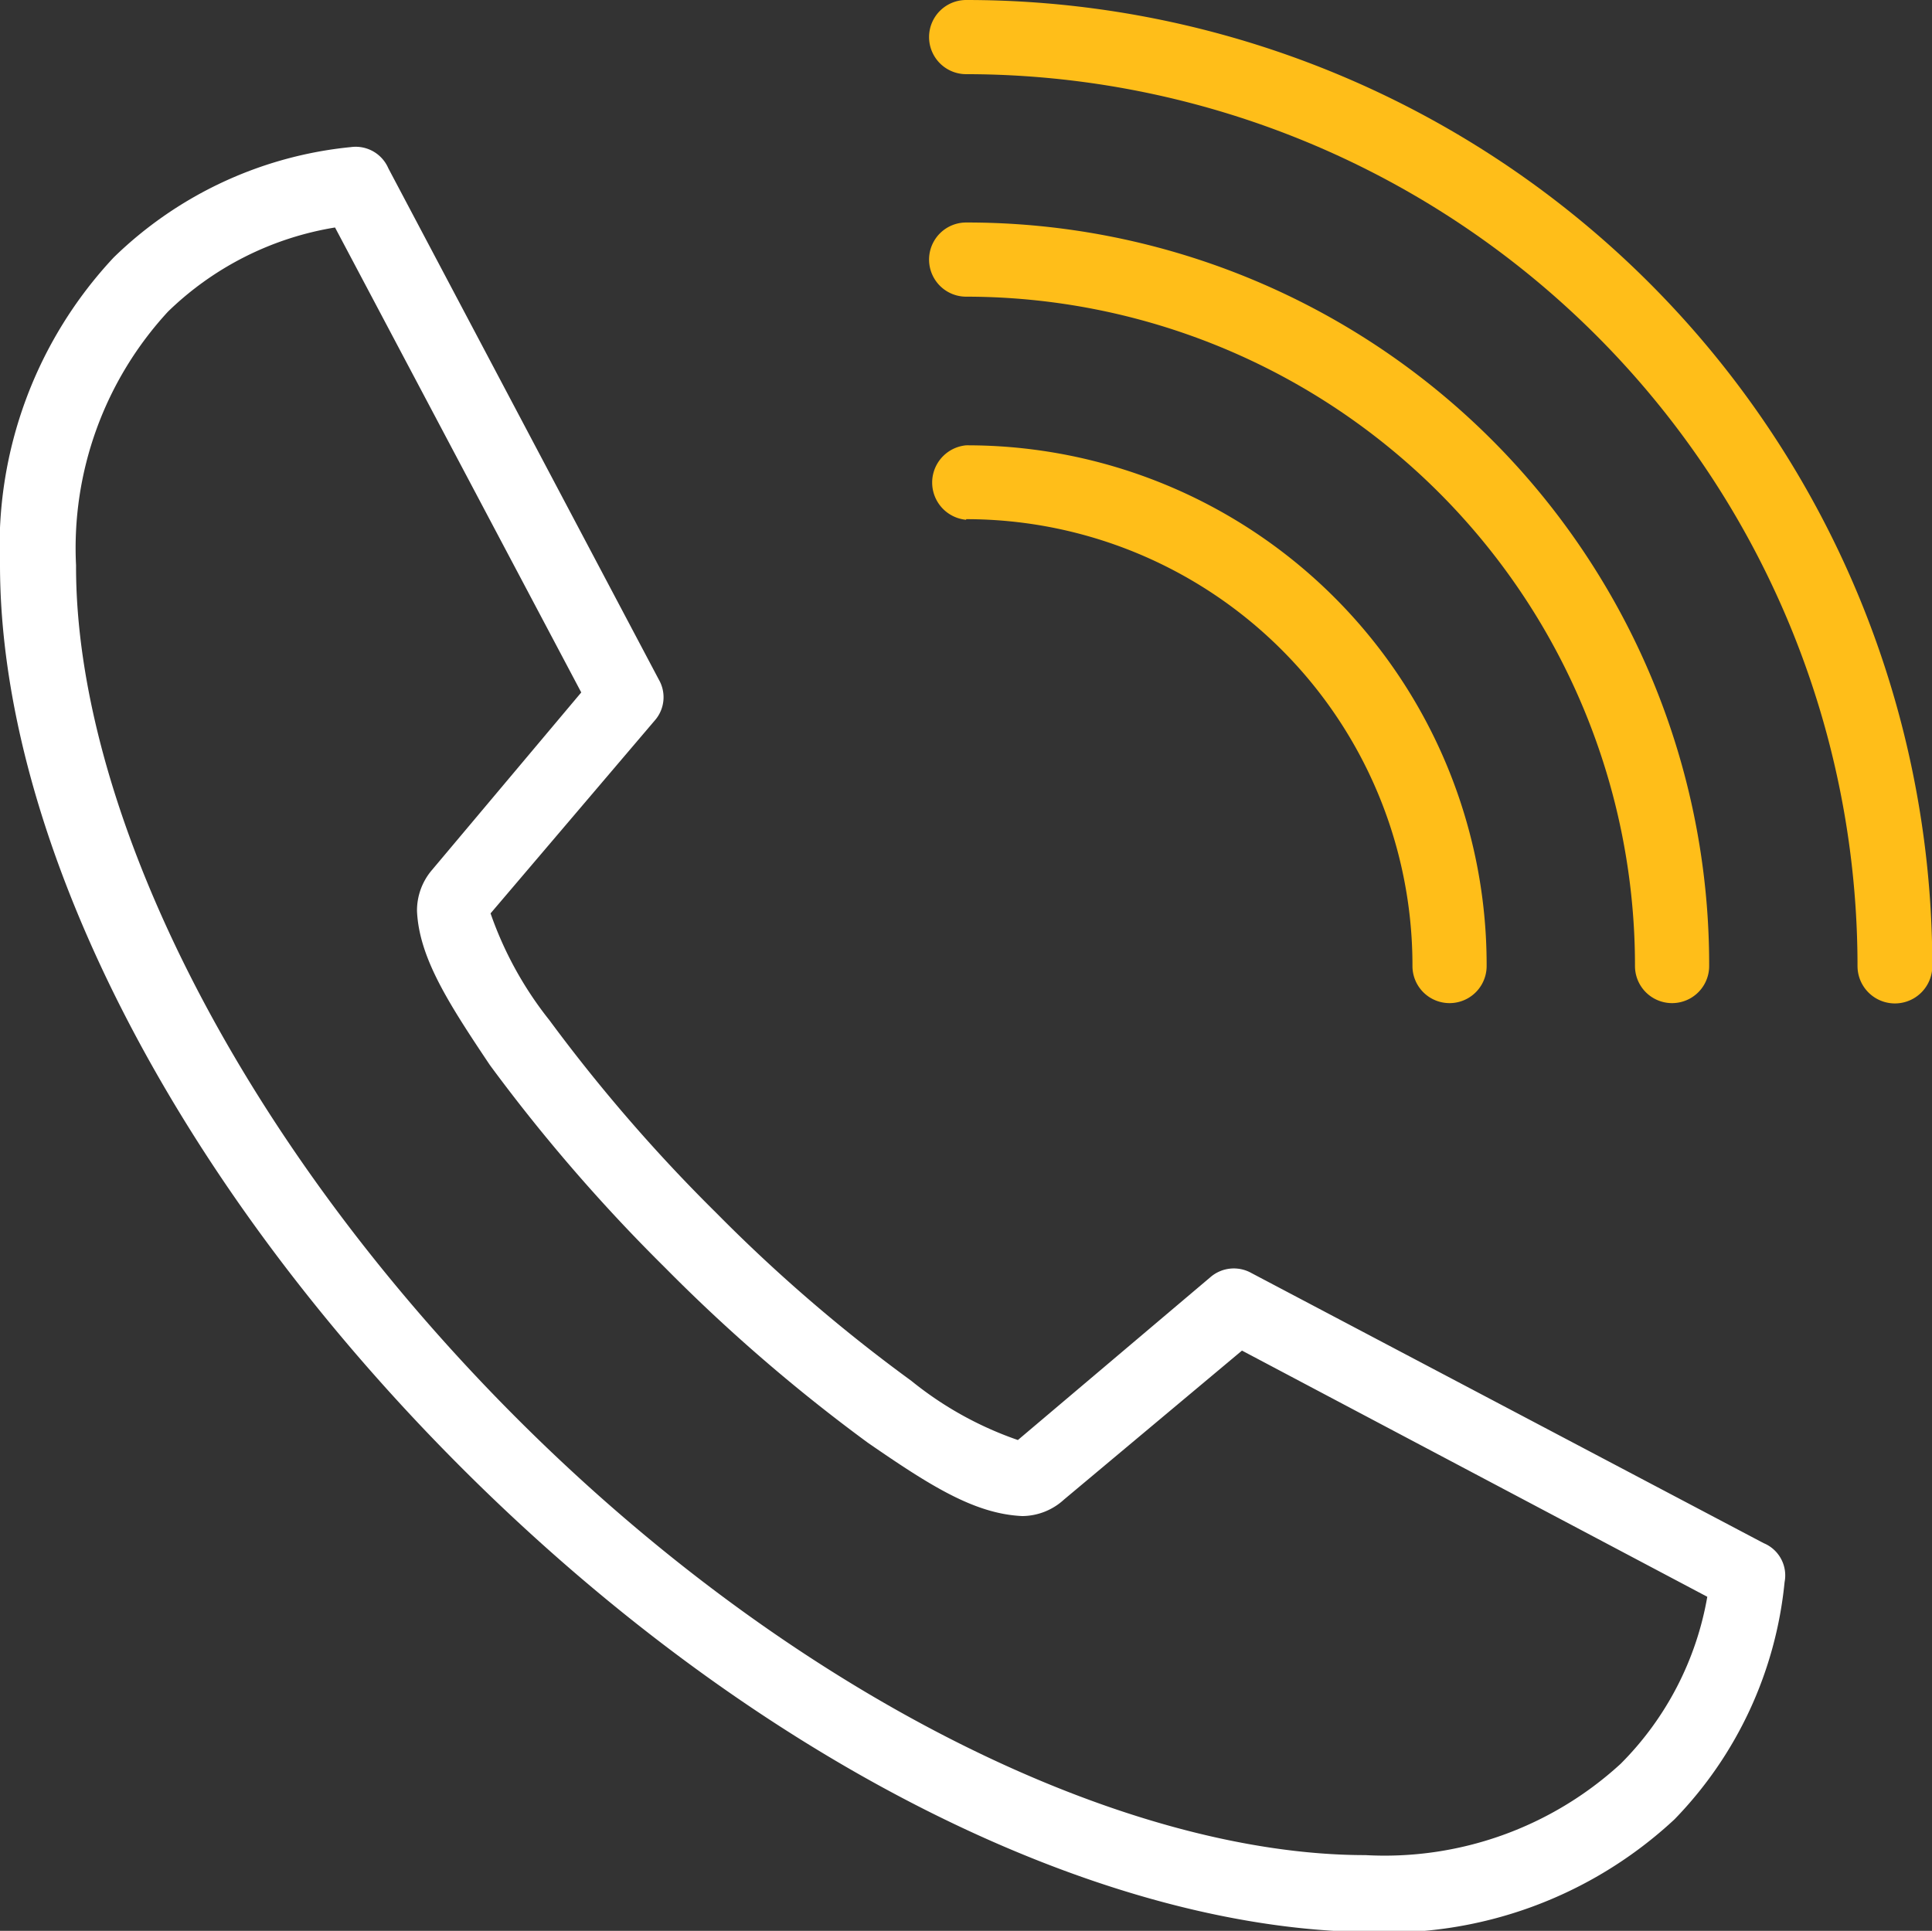
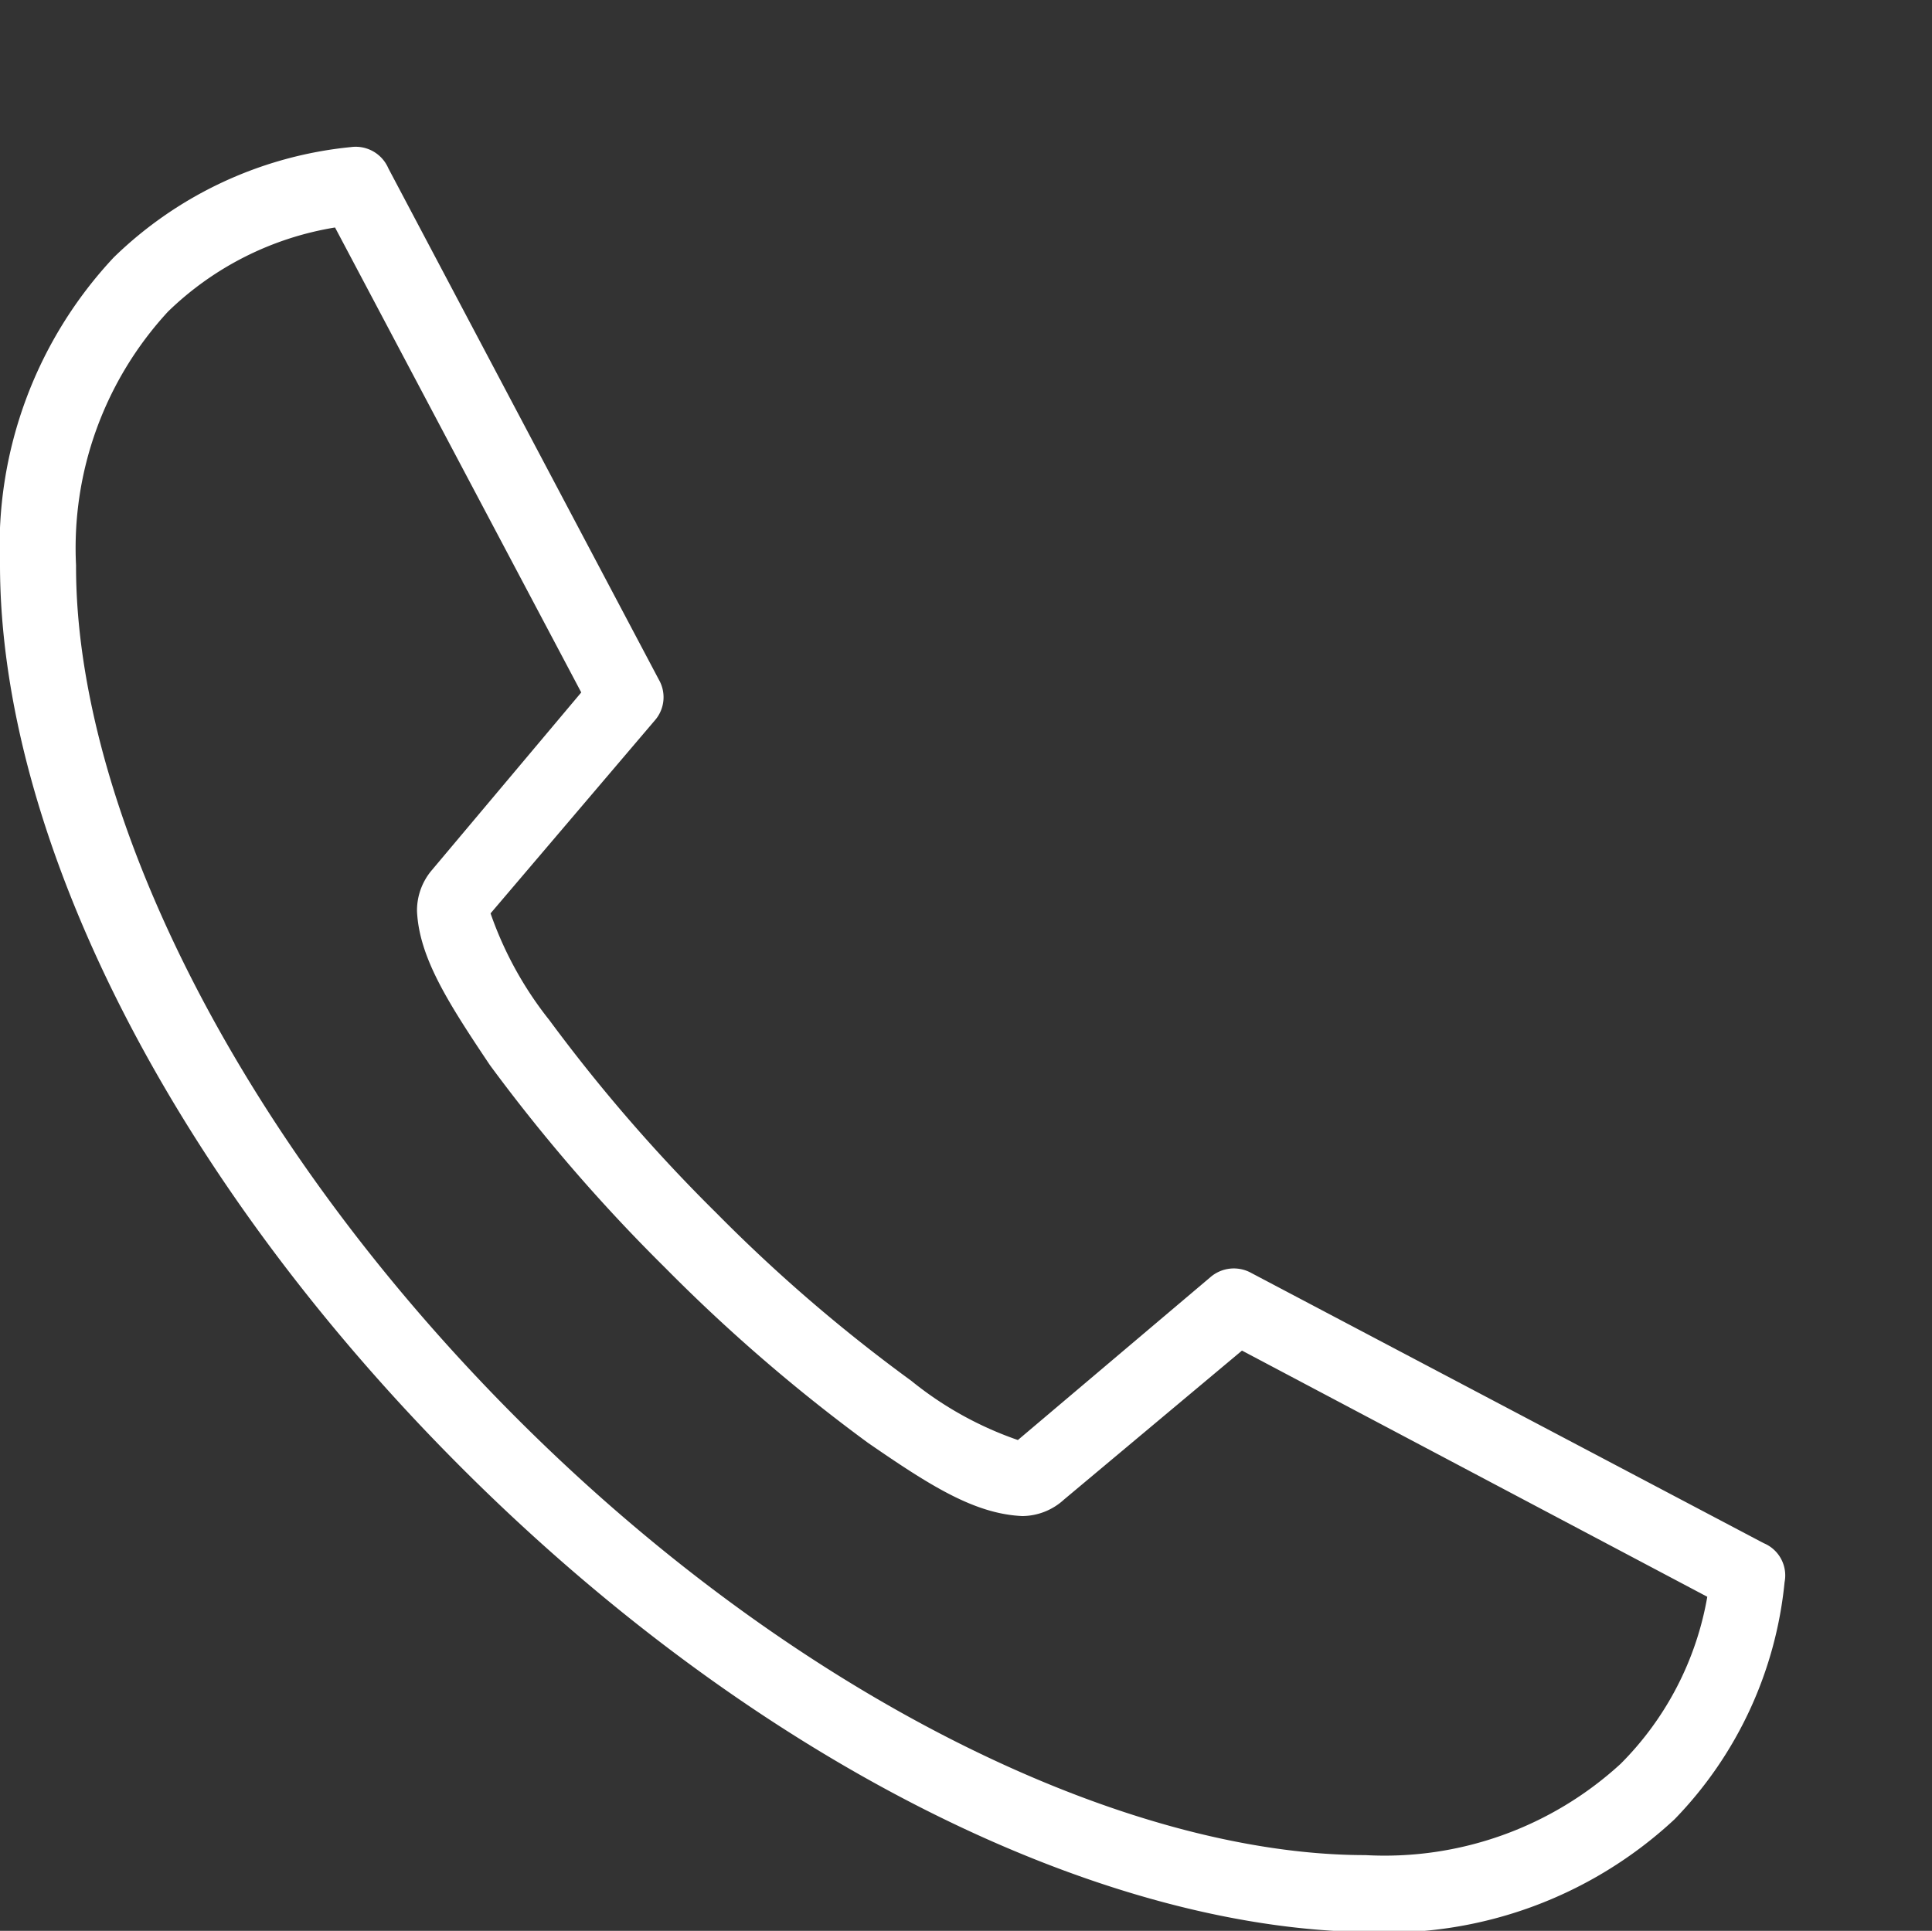
<svg xmlns="http://www.w3.org/2000/svg" viewBox="0 0 61.99 61.96">
  <rect x="0" y="0" width="61.99" height="61.96" fill="#333333" stroke="none" />
  <defs>
    <style>.cls-1{fill:#ffbe19;}.cls-2{fill:#fff;}</style>
  </defs>
  <title>icon-call</title>
  <g id="Layer_2" data-name="Layer 2">
    <g id="Layer_1-2" data-name="Layer 1">
      <g id="Layer_3" data-name="Layer 3">
-         <path class="cls-1" d="M31,0a1.19,1.19,0,0,0,0,2.38h0A28.62,28.62,0,0,1,59.6,31,1.2,1.2,0,0,0,62,31,31,31,0,0,0,31,0Zm0,9.52h0A21.47,21.47,0,0,1,52.46,31a1.19,1.19,0,1,0,2.38,0A23.81,23.81,0,0,0,31,7.14a1.19,1.19,0,0,0,0,2.38Zm0,7.14A14.32,14.32,0,0,1,45.32,31a1.19,1.19,0,0,0,2.38,0A16.67,16.67,0,0,0,31,14.29a1.2,1.2,0,0,0,0,2.39Z" />
        <path class="cls-2" d="M56.59,49.52,40.15,40.85a1.15,1.15,0,0,0-1.32.14l-6.17,5.22a11.26,11.26,0,0,1-3.42-1.9A51.13,51.13,0,0,1,23,38.94a52.82,52.82,0,0,1-5.37-6.2,11.63,11.63,0,0,1-1.89-3.43L21,23.13a1.13,1.13,0,0,0,.14-1.32L12.46,5.4a1.14,1.14,0,0,0-1.2-.68A12.68,12.68,0,0,0,3.65,8.26,13.56,13.56,0,0,0,0,18.12c0,8.66,5.42,19.6,14.83,29S35.18,61.88,43.84,62h0a13.55,13.55,0,0,0,9.89-3.62,12.7,12.7,0,0,0,3.53-7.61A1.12,1.12,0,0,0,56.59,49.52ZM52,56.6a11.2,11.2,0,0,1-8.19,2.93c-7.67,0-18.25-5-27.31-14.1S2.42,25.79,2.44,18.14A11.19,11.19,0,0,1,5.39,10a10,10,0,0,1,5.36-2.7l7.9,14.92-4.8,5.71h0a2,2,0,0,0-.47,1.31c.07,1.49,1,2.94,2.34,4.94a55.16,55.16,0,0,0,5.62,6.5,54.46,54.46,0,0,0,6.51,5.62c2,1.38,3.42,2.28,4.95,2.35a2,2,0,0,0,1.34-.53l5.71-4.78,14.93,7.9A10,10,0,0,1,52,56.6Z" />
      </g>
    </g>
  </g>
</svg>